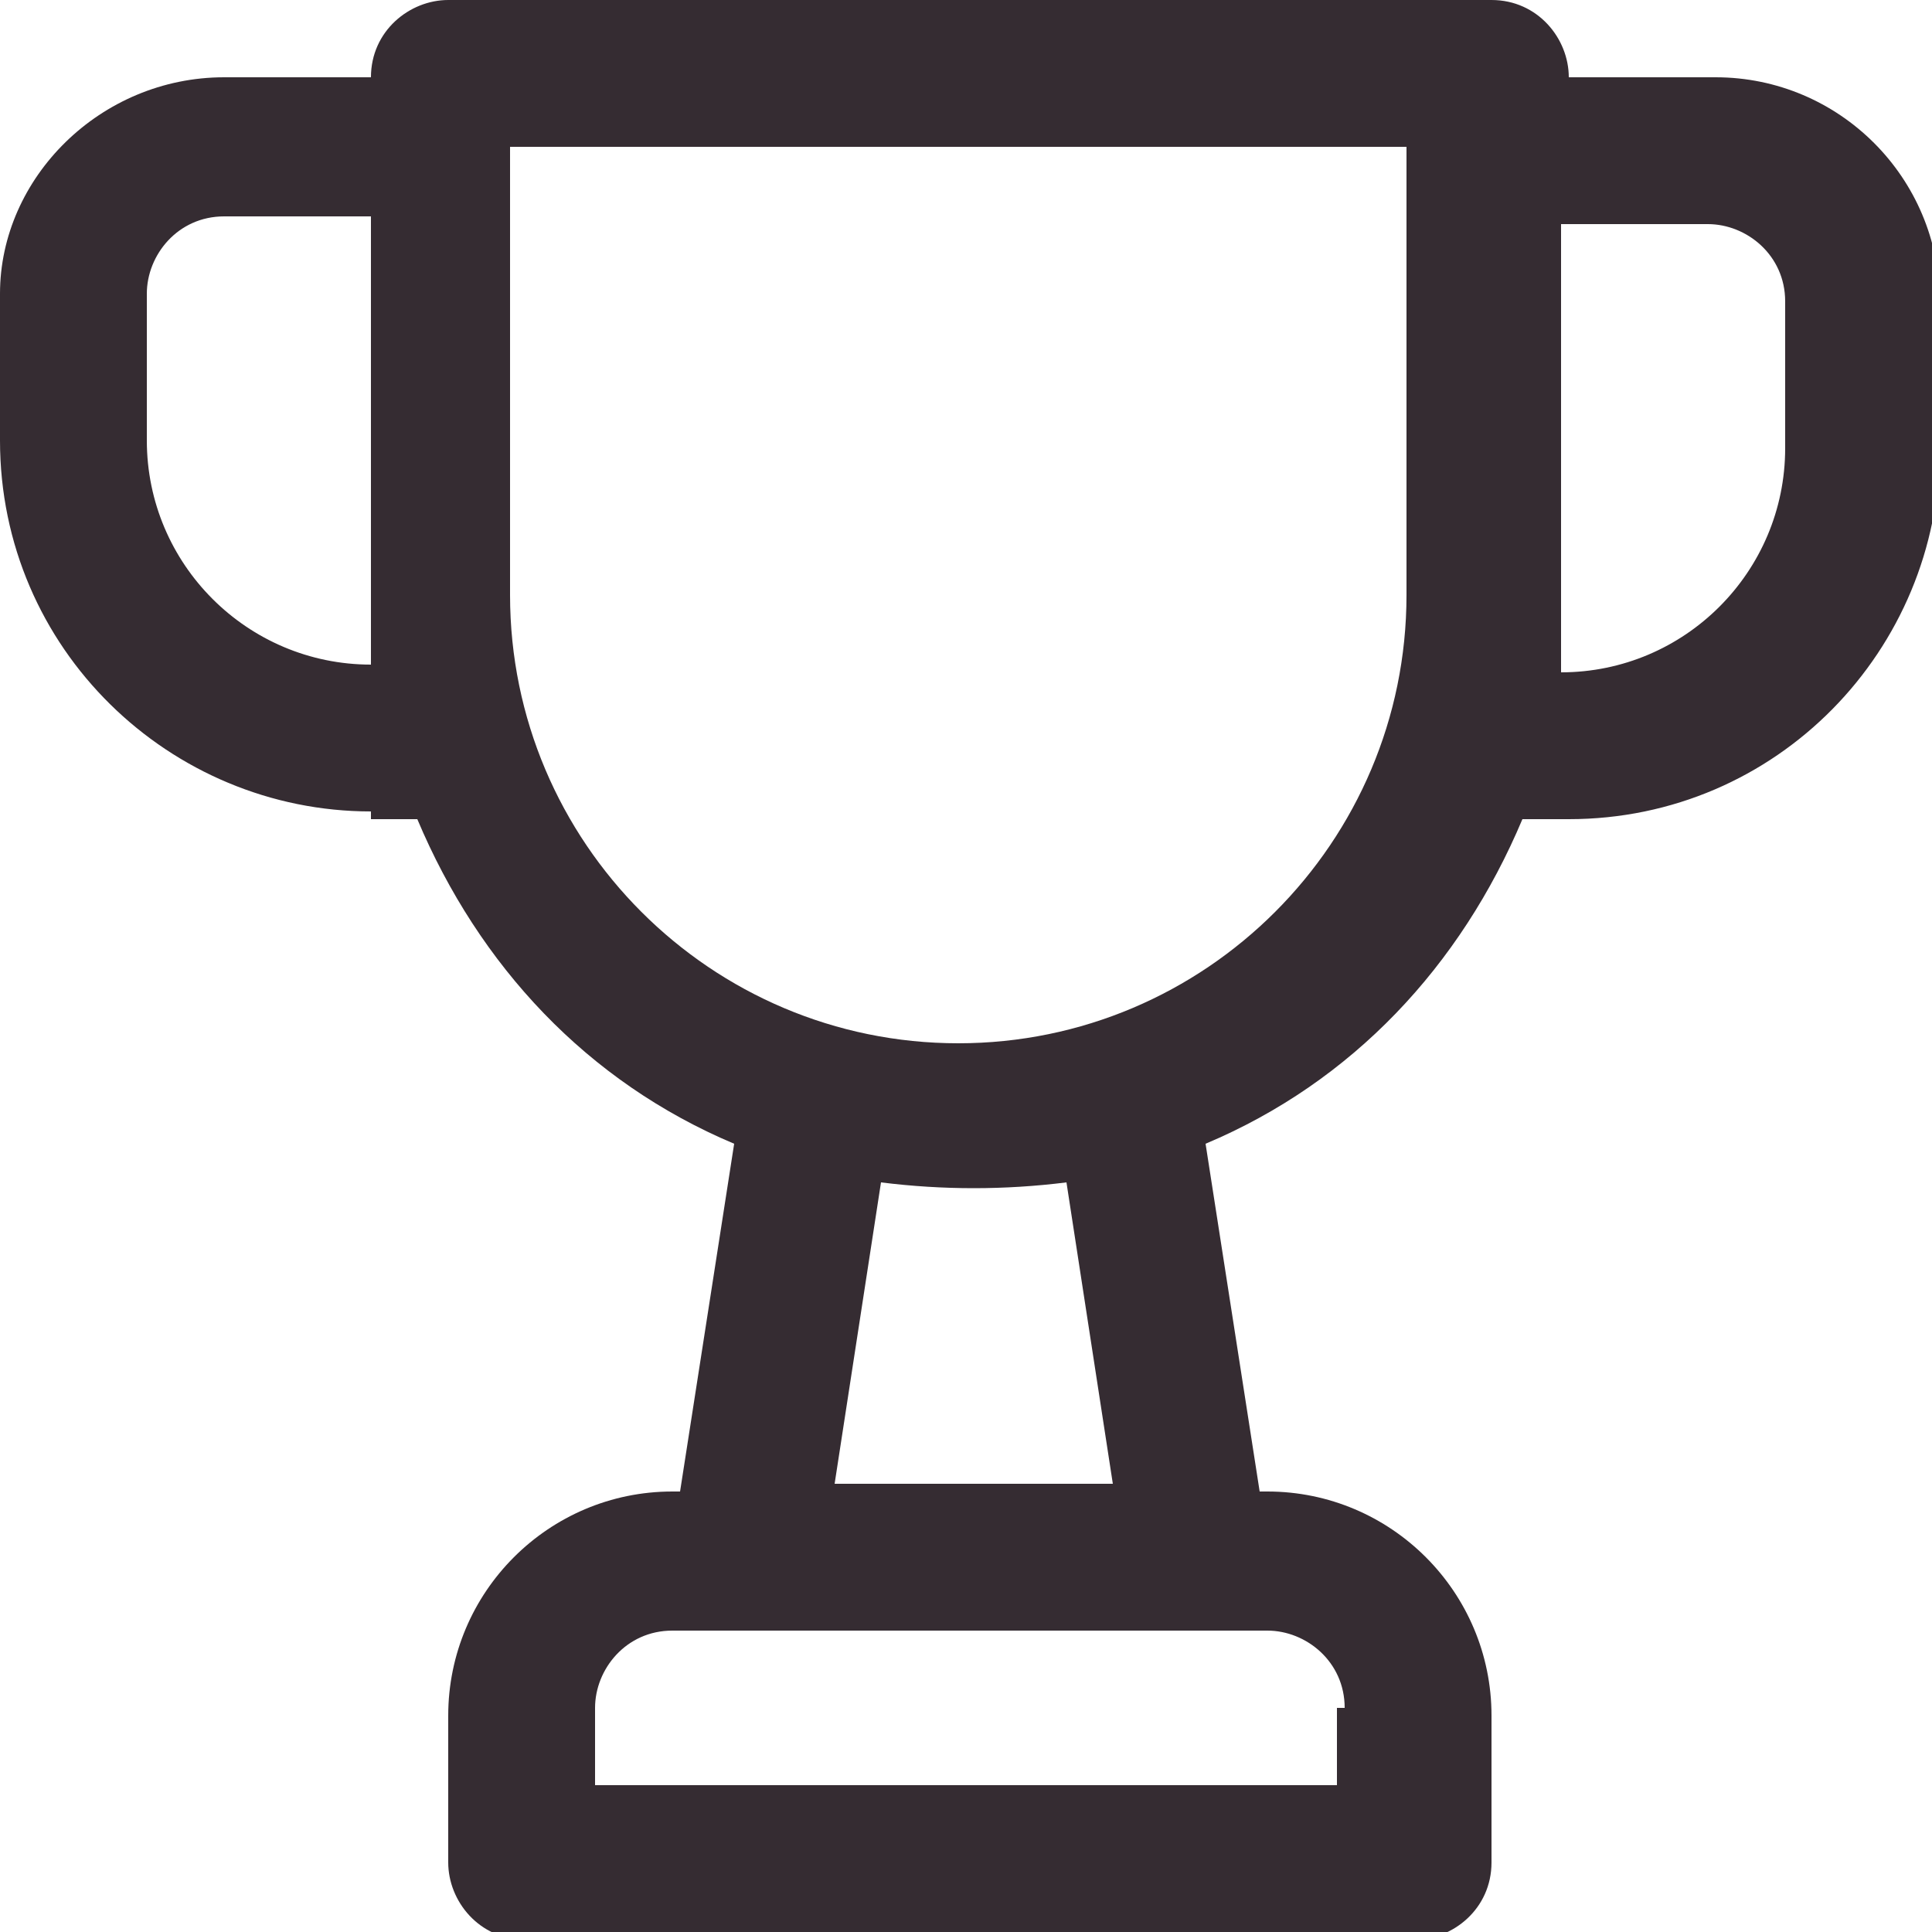
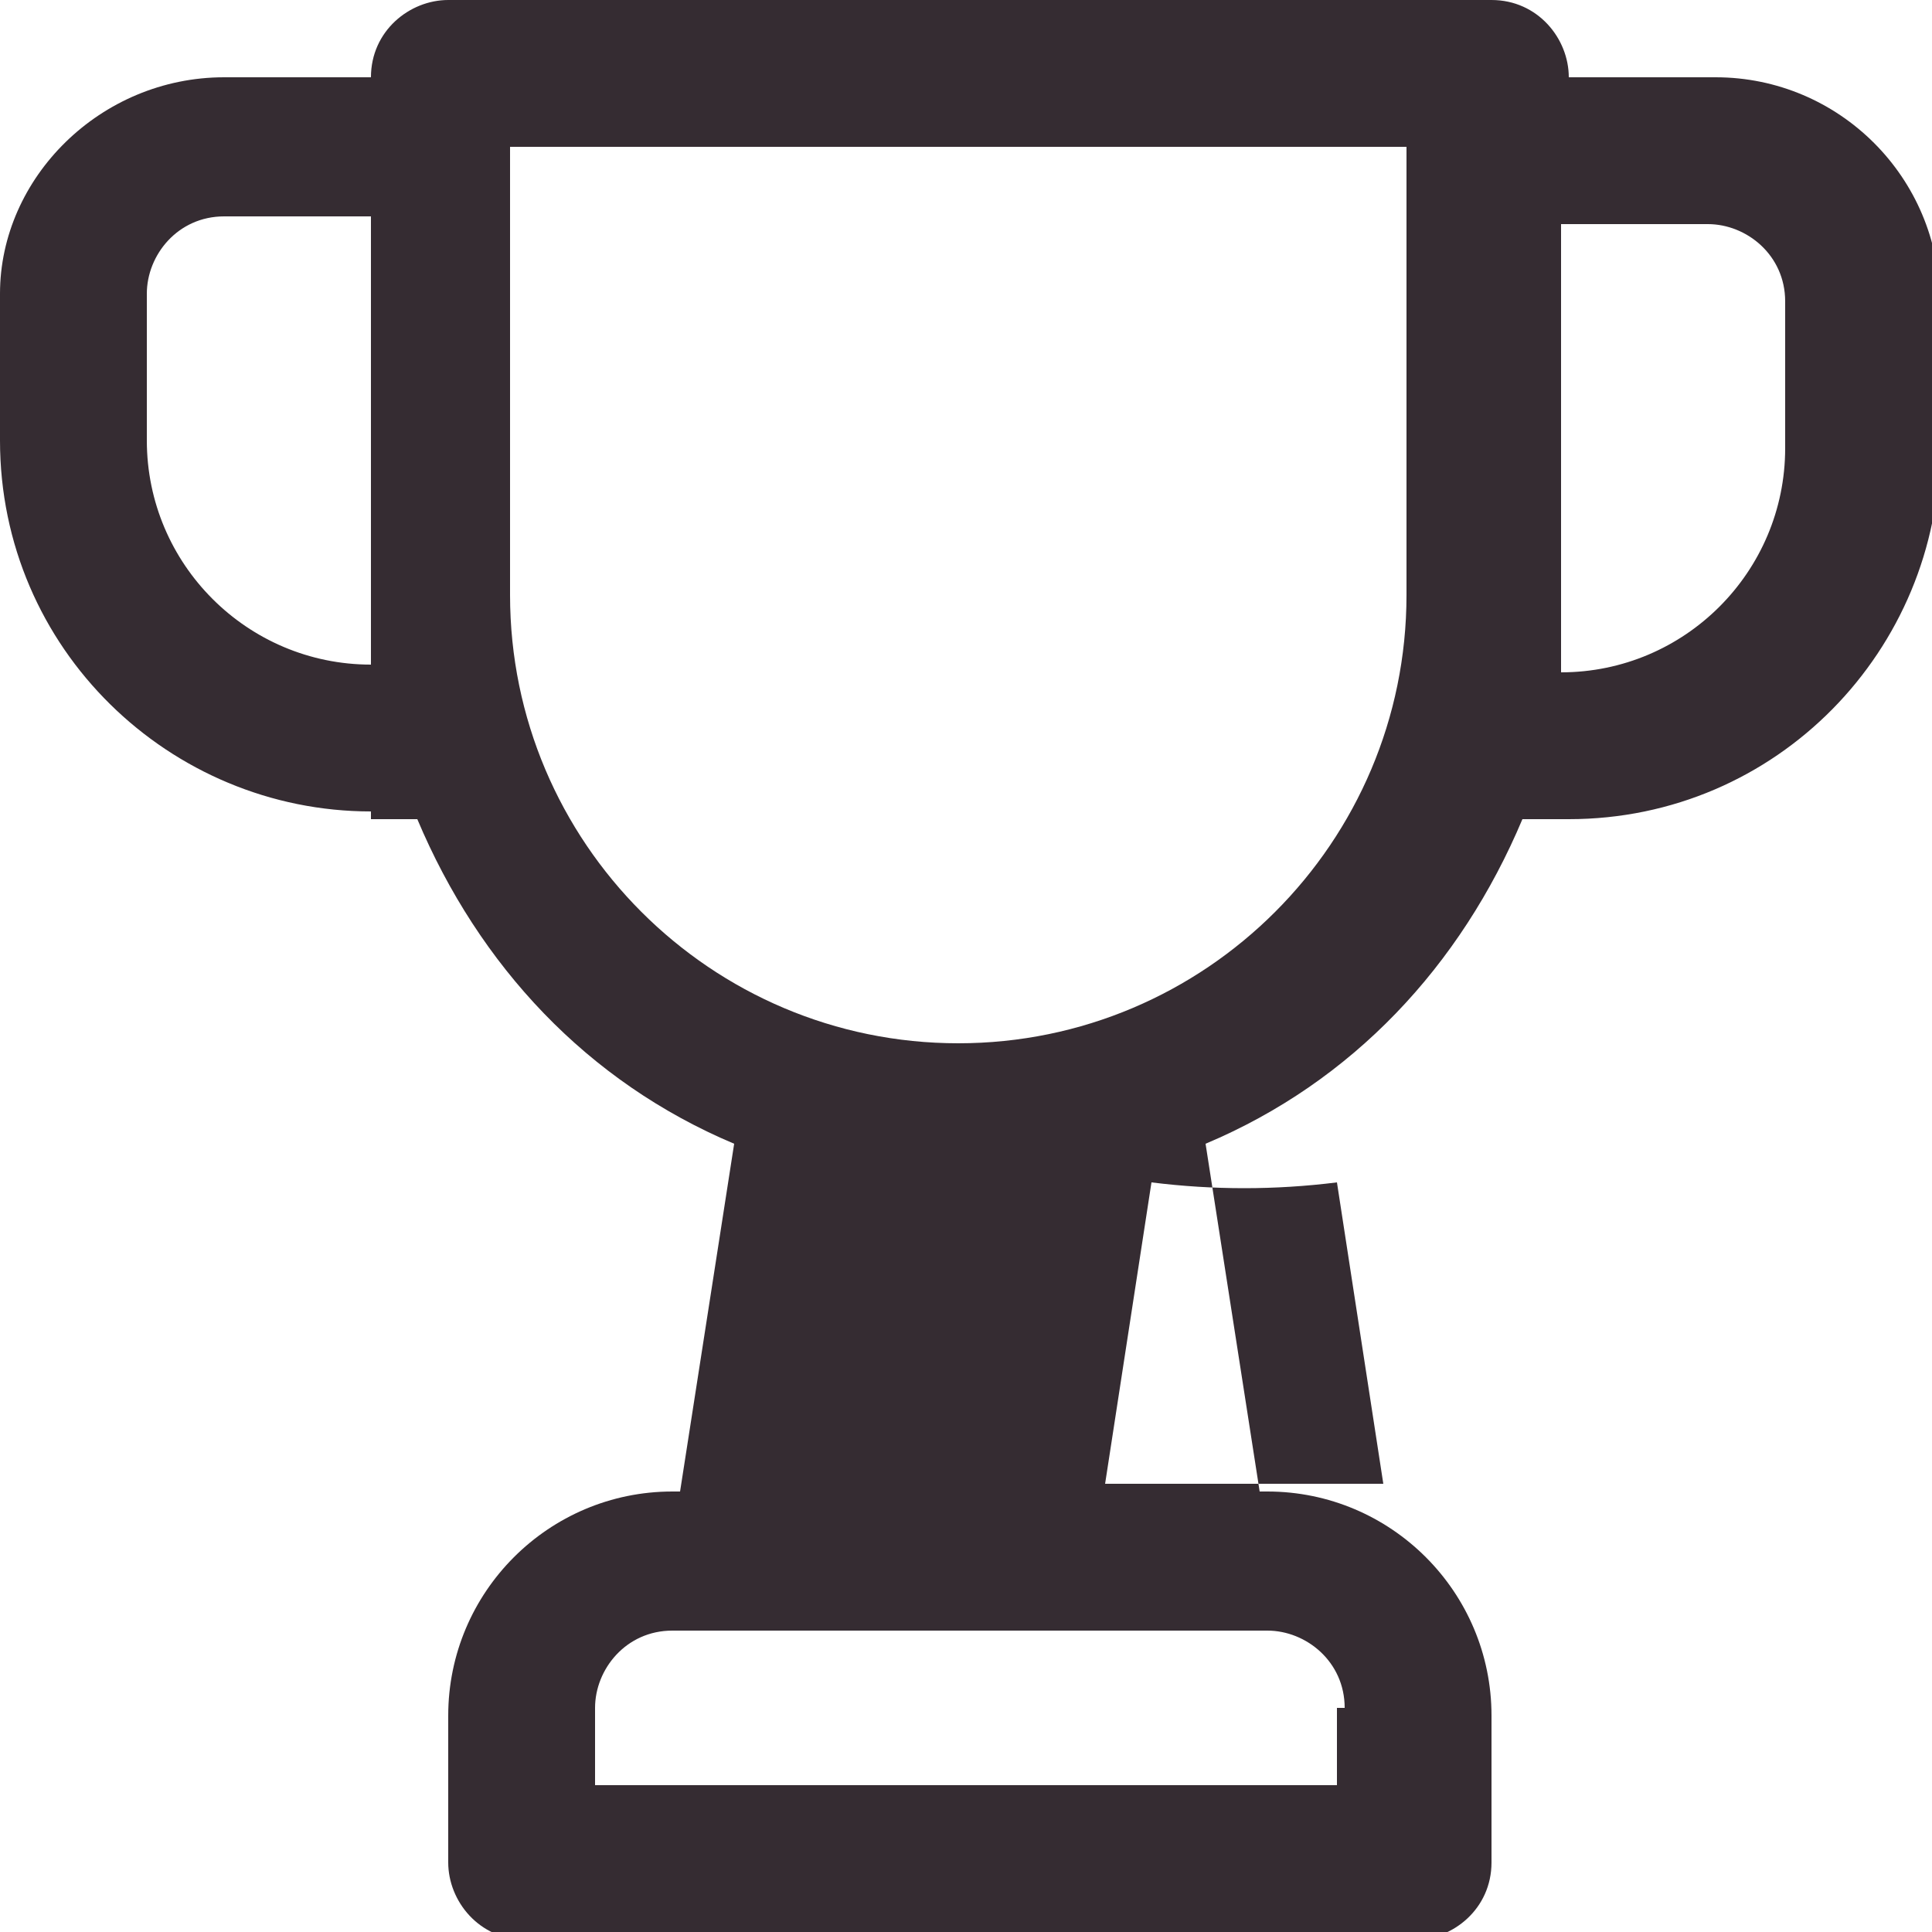
<svg xmlns="http://www.w3.org/2000/svg" width="25" height="25">
-   <path d="M4.8 10.6h.6c.8 1.9 2.2 3.4 4.1 4.2l-.7 4.5h-.1c-1.6 0-2.9 1.3-2.9 2.9v1.9c0 .5.4 1 1 1h11.5c.5 0 1-.4 1-1v-1.9c0-1.6-1.3-2.9-2.9-2.9h-.1l-.7-4.5c1.9-.8 3.3-2.3 4.1-4.2h.6c2.7 0 4.8-2.2 4.8-4.8V3.9c0-1.6-1.3-2.9-2.9-2.9h-1.9c0-.5-.4-1-1-1H5.8c-.5 0-1 .4-1 1H2.9C1.3 1 0 2.3 0 3.8v1.9c0 2.7 2.2 4.8 4.8 4.8zm12.5 11.5v1H7.7v-1c0-.5.4-1 1-1h7.7c.5 0 1 .4 1 1zm-3-2.9h-3.5l.6-3.9c.8.1 1.6.1 2.4 0l.6 3.9zm7.8-16.3c.5 0 1 .4 1 1v1.9c0 1.6-1.3 2.9-2.9 2.9V2.9h1.9zm-3.9-1v5.8c0 3.2-2.6 5.8-5.8 5.8s-5.8-2.6-5.8-5.8V1.9h11.5zM1.9 3.8c0-.5.4-1 1-1h1.9v5.8c-1.6 0-2.9-1.3-2.9-2.9V3.8z" fill="#352c32" />
+   <path d="M4.8 10.6h.6c.8 1.9 2.2 3.4 4.1 4.2l-.7 4.5h-.1c-1.6 0-2.9 1.3-2.9 2.9v1.9c0 .5.4 1 1 1h11.5c.5 0 1-.4 1-1v-1.9c0-1.6-1.3-2.9-2.9-2.9h-.1l-.7-4.5c1.9-.8 3.3-2.3 4.1-4.2h.6c2.7 0 4.8-2.2 4.8-4.8V3.9c0-1.6-1.3-2.9-2.9-2.9h-1.9c0-.5-.4-1-1-1H5.8c-.5 0-1 .4-1 1H2.9C1.3 1 0 2.3 0 3.8v1.9c0 2.7 2.2 4.8 4.8 4.8zm12.5 11.5v1H7.7v-1c0-.5.4-1 1-1h7.7c.5 0 1 .4 1 1zm-3-2.9l.6-3.9c.8.1 1.6.1 2.4 0l.6 3.9zm7.8-16.3c.5 0 1 .4 1 1v1.9c0 1.6-1.3 2.9-2.9 2.9V2.9h1.9zm-3.9-1v5.8c0 3.2-2.6 5.8-5.8 5.8s-5.8-2.6-5.8-5.8V1.9h11.5zM1.9 3.8c0-.5.4-1 1-1h1.9v5.8c-1.6 0-2.9-1.3-2.9-2.9V3.8z" fill="#352c32" />
</svg>